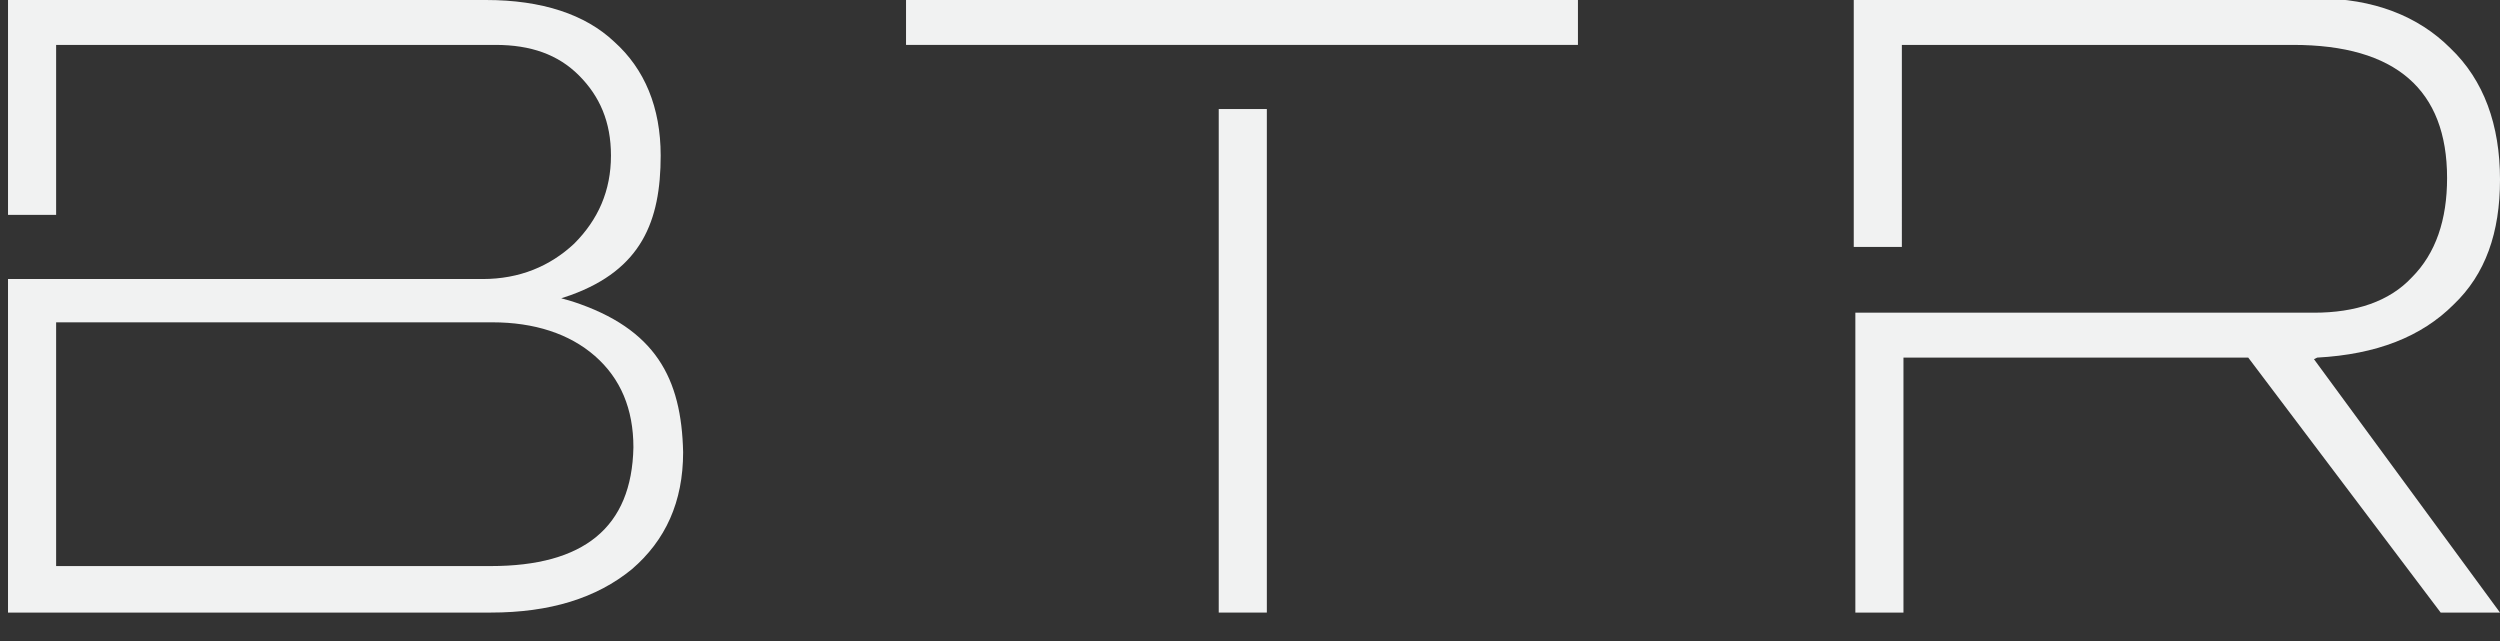
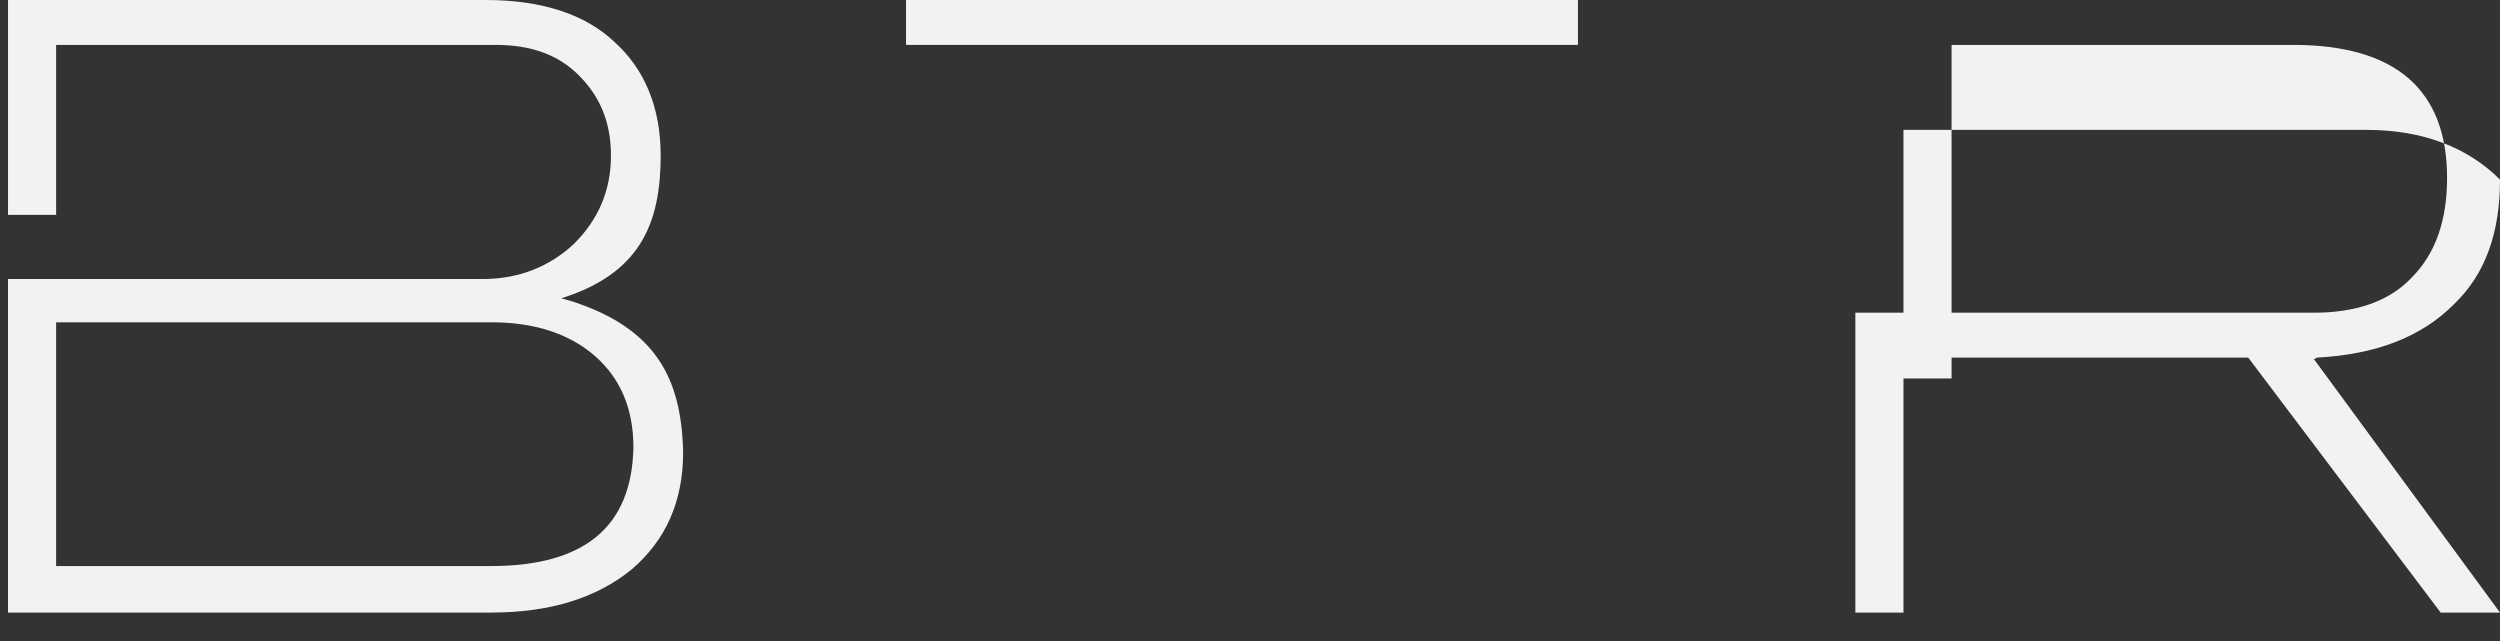
<svg xmlns="http://www.w3.org/2000/svg" version="1.1" id="Layer_1" x="0px" y="0px" viewBox="0 0 155.9 40" style="enable-background:new 0 0 155.9 40;" xml:space="preserve">
  <rect x="0" y="0" width="155.9" height="40" fill="#333333" stroke="none" />
  <style type="text/css">
	.st0{fill:#F1F2F2;}
</style>
  <g>
-     <path class="st0" d="M144.5,22.3c3.7-0.2,6.5-1.3,8.5-3.3c2-1.9,2.9-4.5,2.9-7.8c0-3.4-1-6.2-3.1-8.2c-2-2-4.8-3.1-8.3-3.1h-28.9   v15.5h3V2.8H143c6.4,0,9.6,2.8,9.6,8.3c0,2.6-0.7,4.7-2.2,6.2c-1.4,1.5-3.5,2.2-6.1,2.2l-28.6,0v18.7h3V22.3h21.5l12,15.9h3.7   l-11.6-15.8L144.5,22.3z" />
+     <path class="st0" d="M144.5,22.3c3.7-0.2,6.5-1.3,8.5-3.3c2-1.9,2.9-4.5,2.9-7.8c-2-2-4.8-3.1-8.3-3.1h-28.9   v15.5h3V2.8H143c6.4,0,9.6,2.8,9.6,8.3c0,2.6-0.7,4.7-2.2,6.2c-1.4,1.5-3.5,2.2-6.1,2.2l-28.6,0v18.7h3V22.3h21.5l12,15.9h3.7   l-11.6-15.8L144.5,22.3z" />
    <g>
      <path class="st0" d="M35.7,18.8l-0.7-0.2l0.6-0.2c4.4-1.6,5.6-4.6,5.6-8.7c0-3-1-5.4-2.9-7.1C36.5,0.9,33.8,0,30.3,0H0.5v13.4h3    V2.8h27.4c2.2,0,3.9,0.6,5.2,1.9c1.3,1.3,2,2.9,2,5c0,2.2-0.8,4-2.3,5.5c-1.5,1.4-3.4,2.2-5.7,2.2l-29.6,0v20.8h30.1    c3.7,0,6.6-0.9,8.8-2.7c2.1-1.8,3.2-4.2,3.2-7.3C42.5,23.6,40.9,20.5,35.7,18.8z M30.6,35.3H3.5l0-15.2h27.2    c2.6,0,4.8,0.7,6.4,2.1c1.6,1.4,2.4,3.3,2.4,5.7C39.4,32.9,36.4,35.3,30.6,35.3z" />
    </g>
-     <rect x="76" y="6.8" class="st0" width="3" height="31.4" />
    <rect x="56.5" class="st0" width="41.9" height="2.8" />
  </g>
</svg>